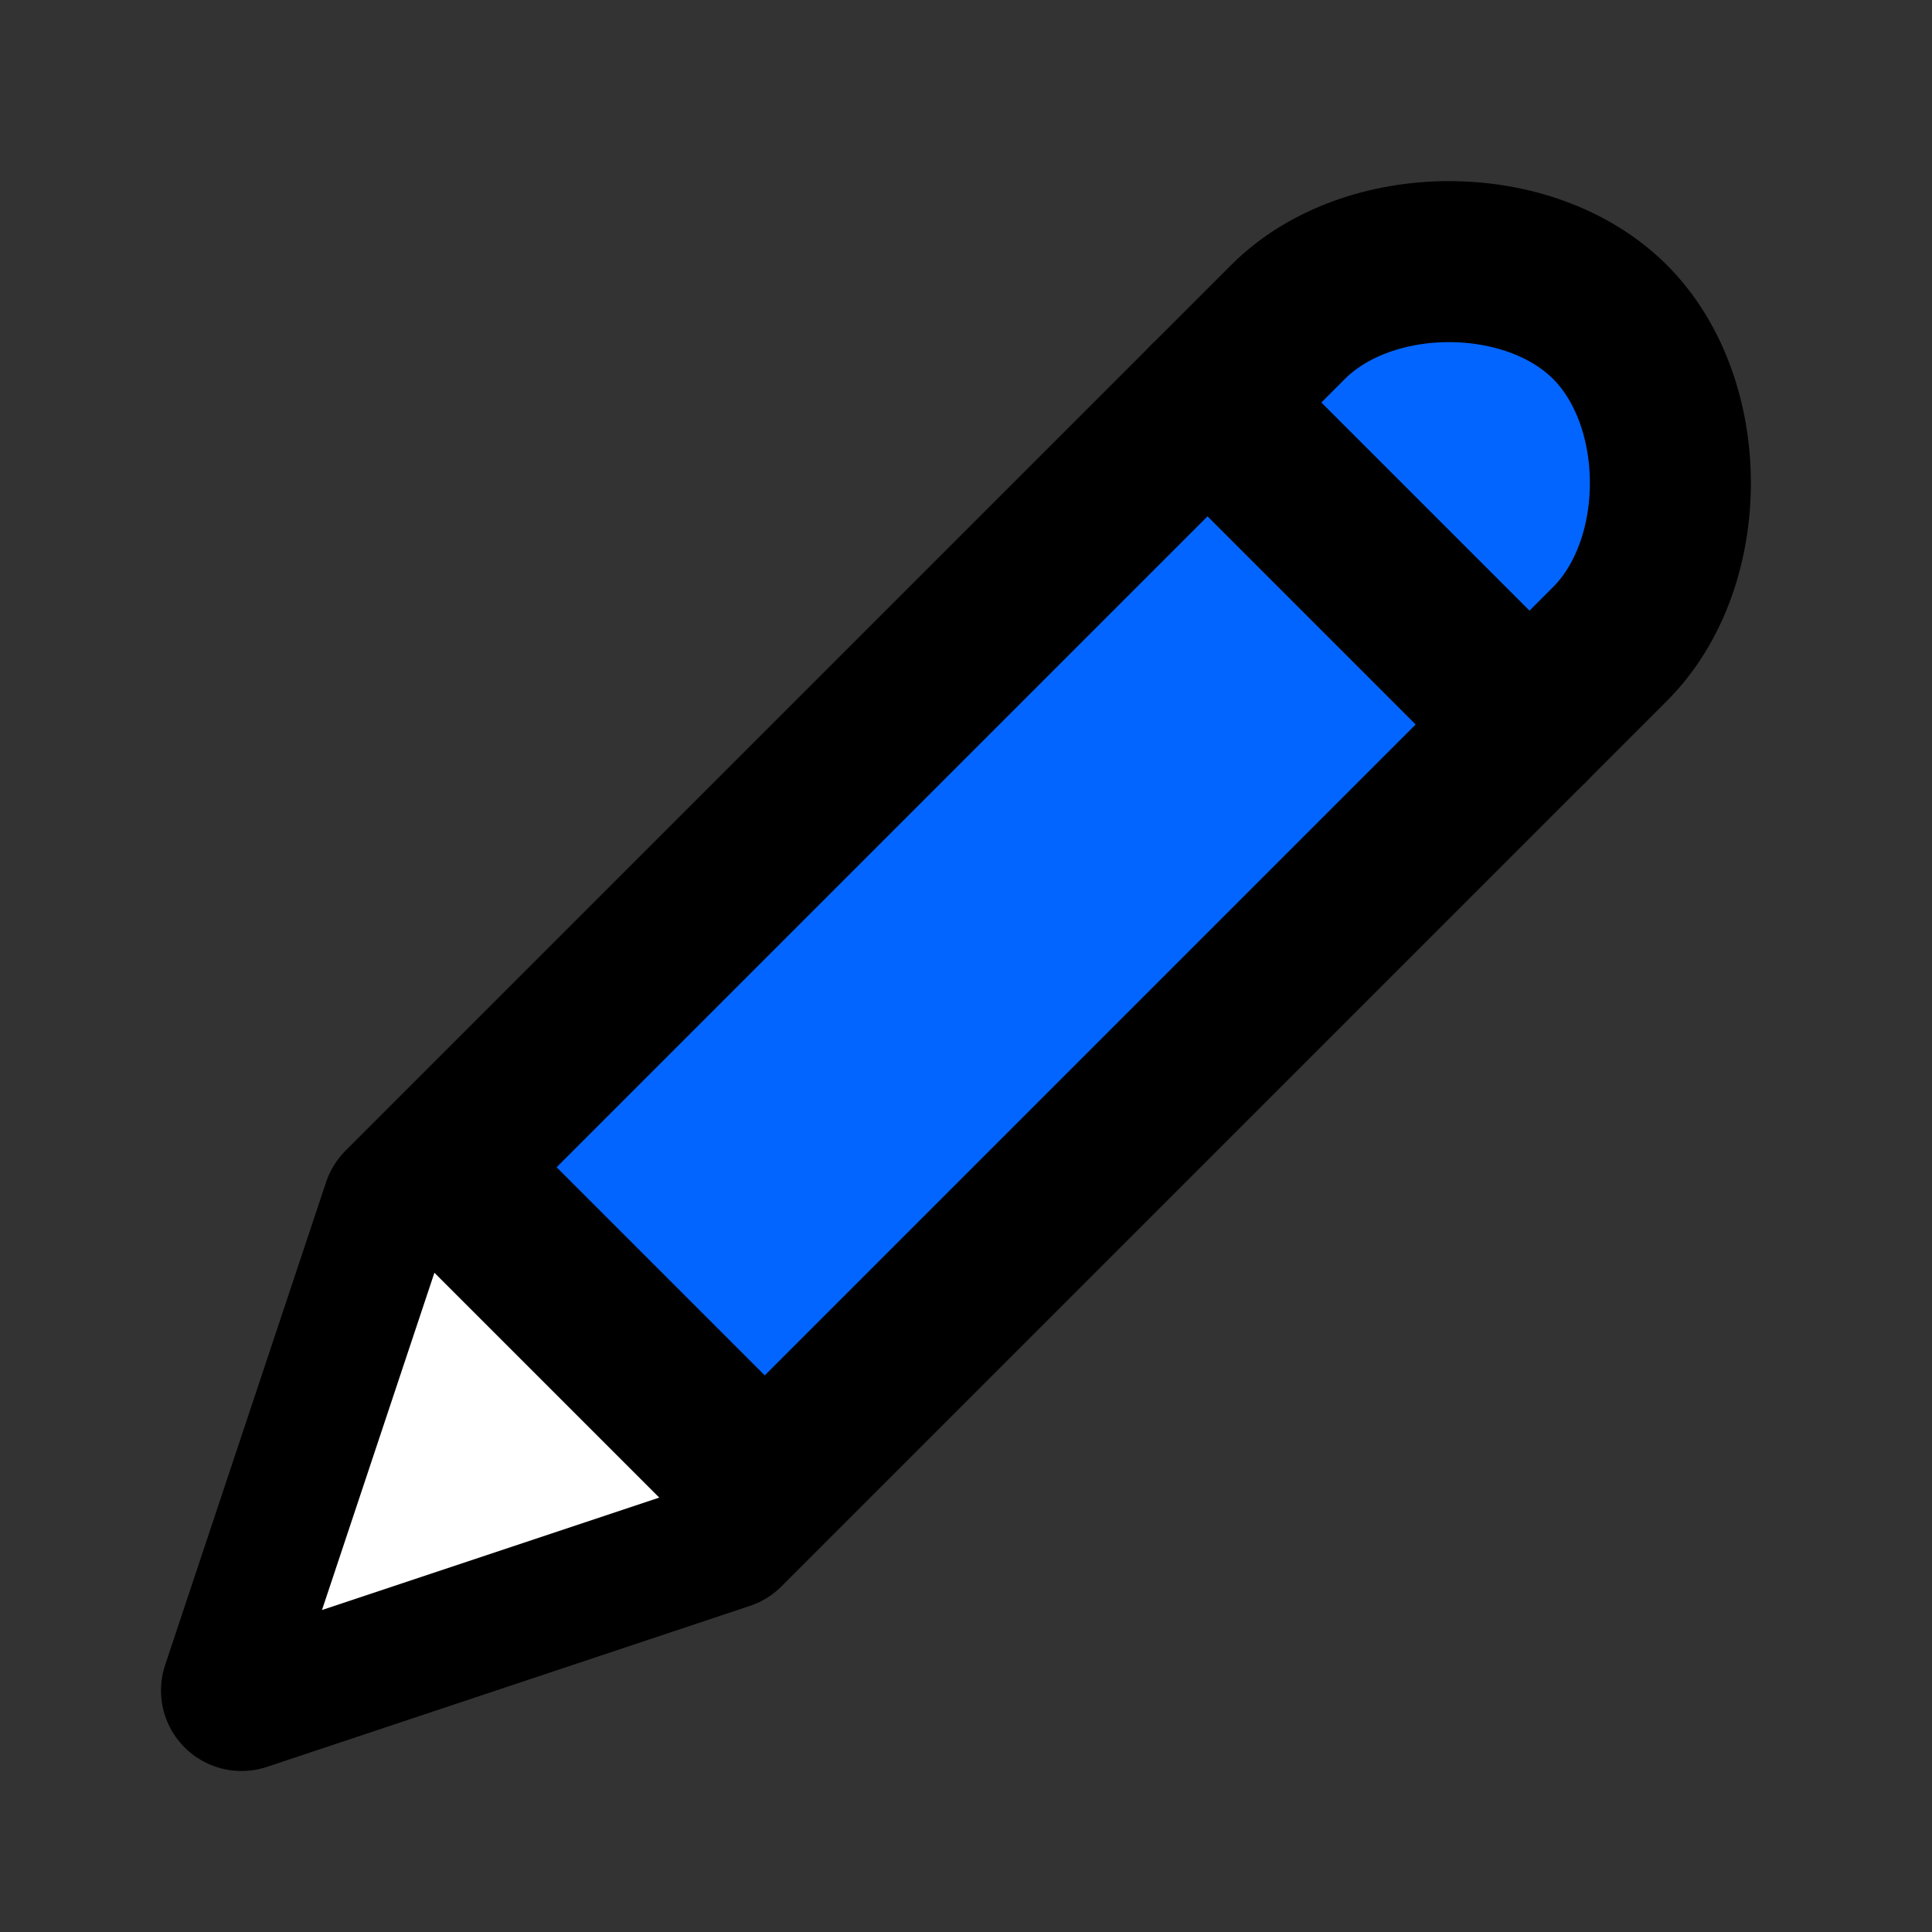
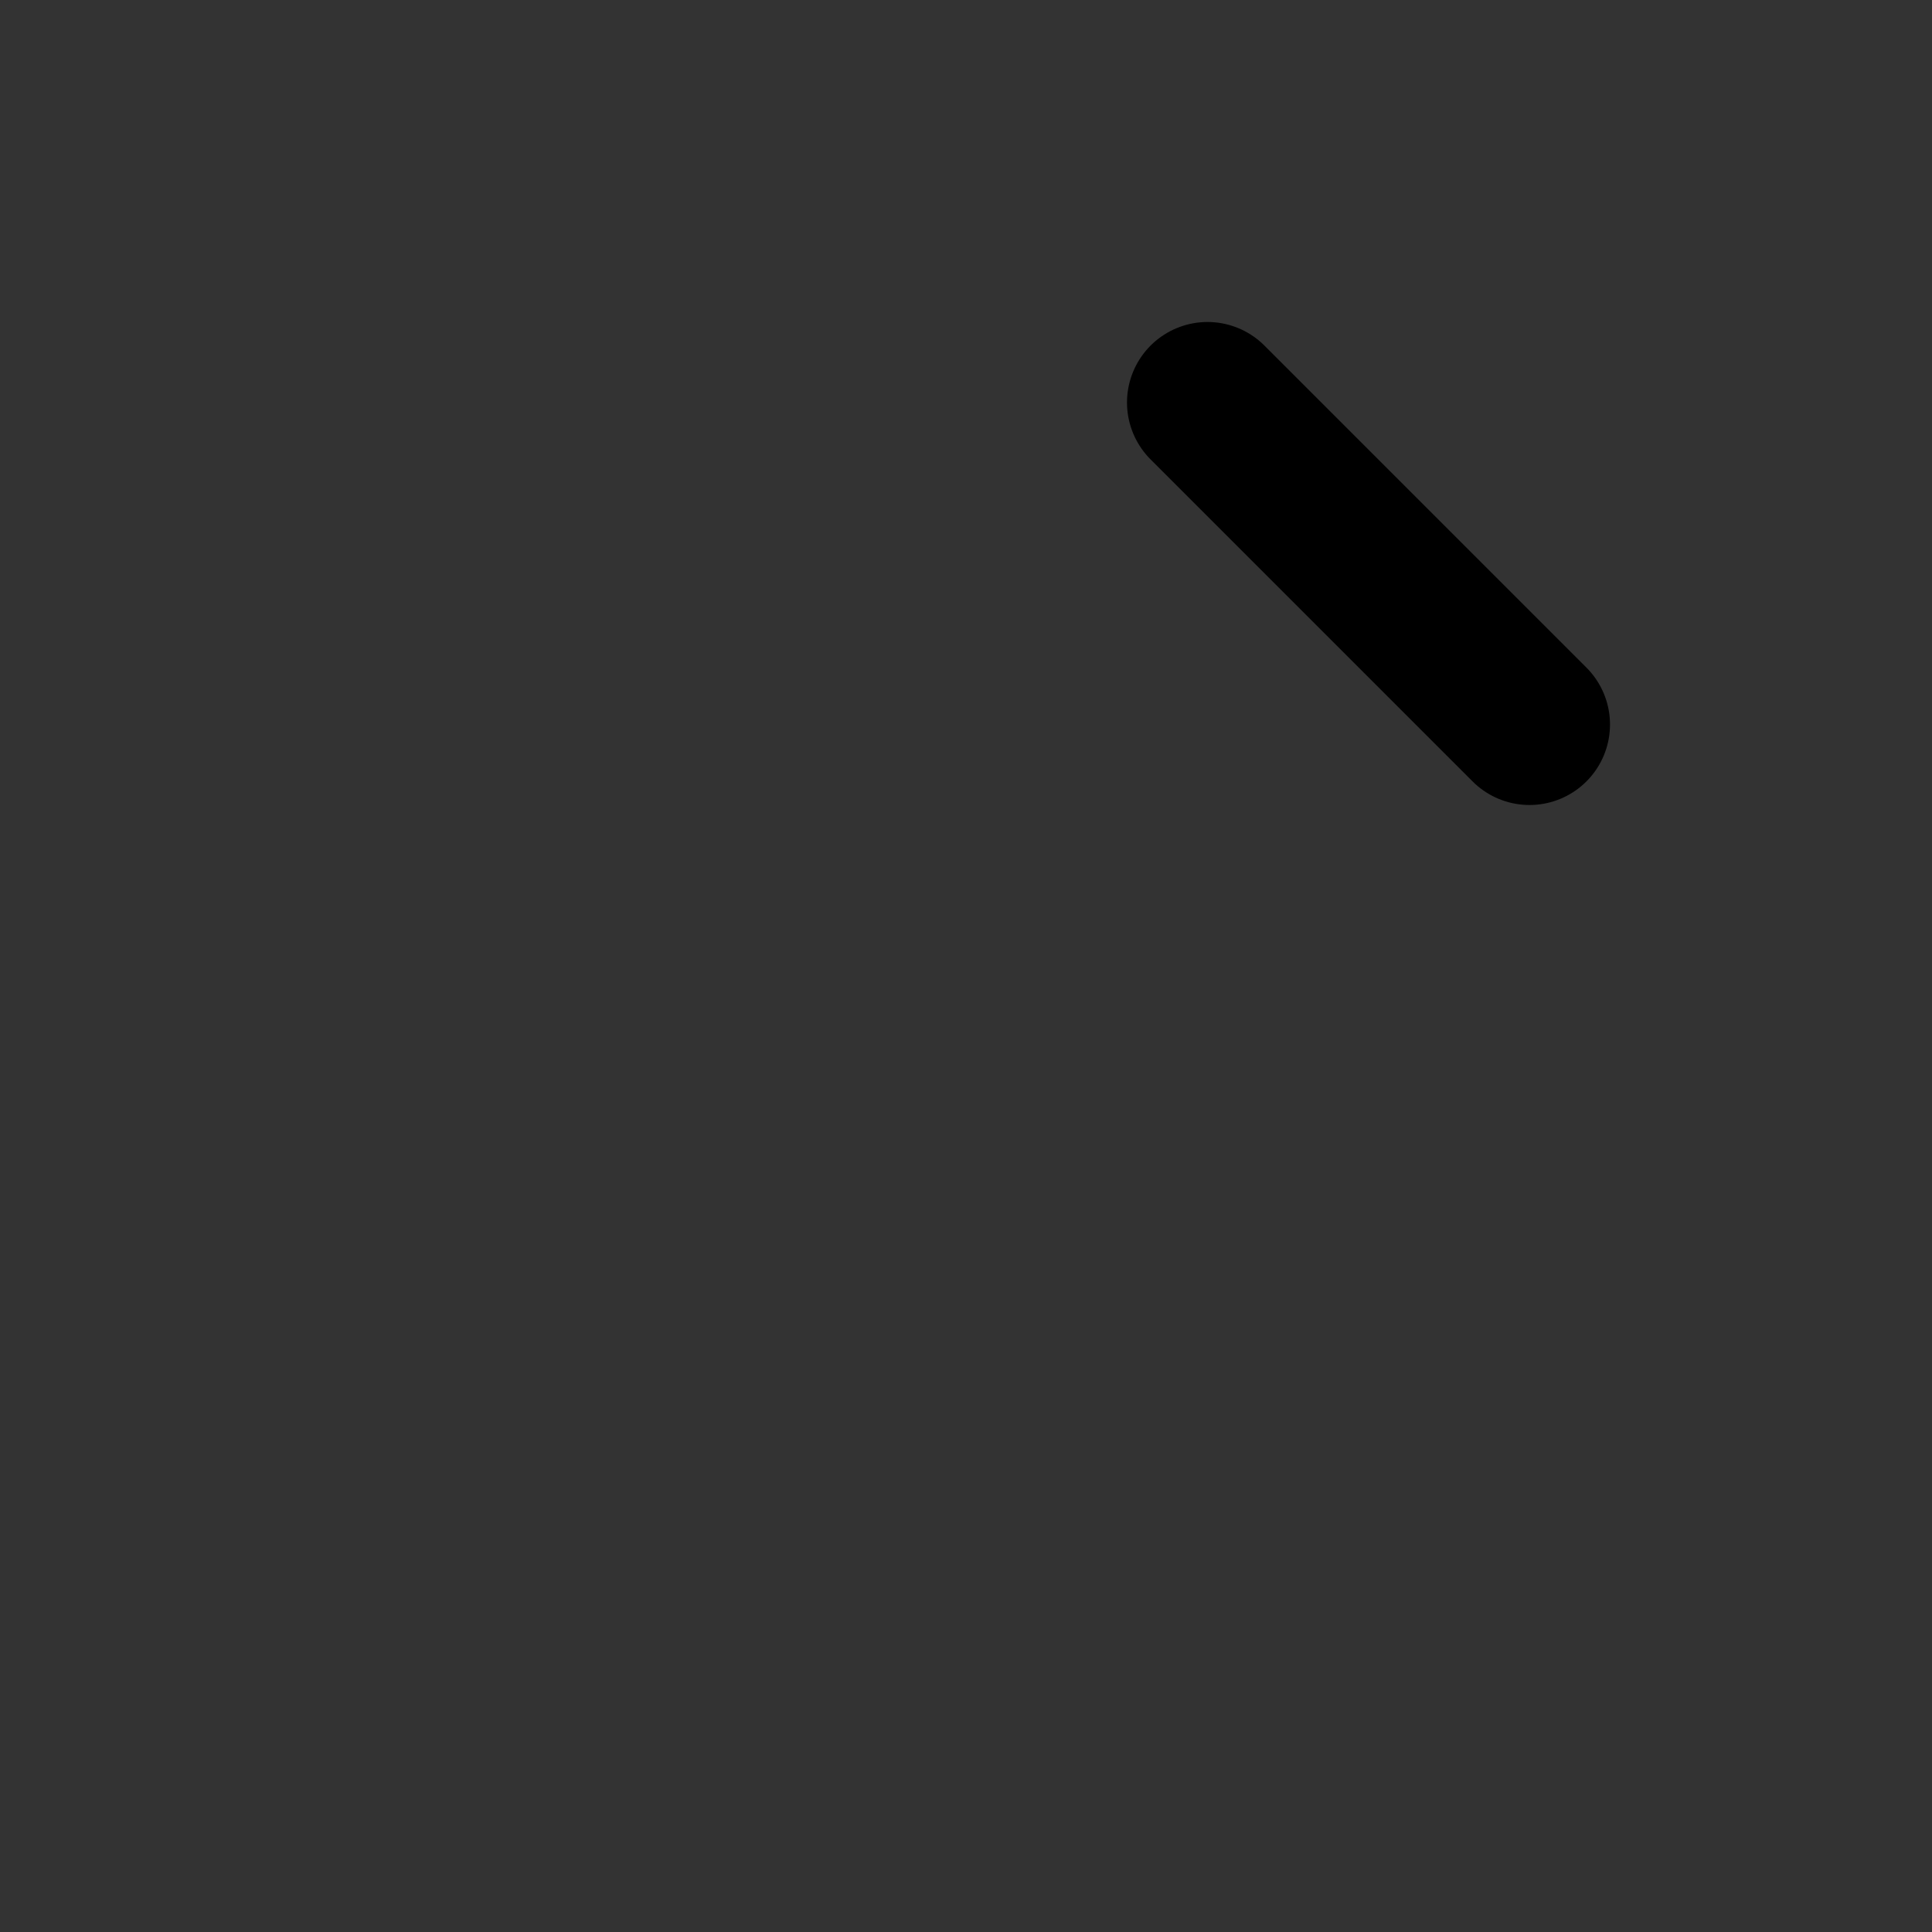
<svg xmlns="http://www.w3.org/2000/svg" width="48" height="48" viewBox="0 0 48 48" fill="none">
  <rect x="0" y="0" width="48" height="48" fill="#333333" stroke="none" />
-   <path d="M6 42L10 30L32 8C34 6 38 6 40 8C42 10 42 14 40 16L18 38L6 42Z" fill="#0265FF" stroke="black" stroke-width="4" stroke-linecap="round" stroke-linejoin="round" />
-   <path d="M11.333 30L8 40L18 36.667L11.333 30Z" fill="white" />
-   <path d="M12 30L18 36" stroke="black" stroke-width="4" stroke-linecap="round" stroke-linejoin="round" />
  <path d="M30 10L38 18" stroke="black" stroke-width="4" stroke-linecap="round" stroke-linejoin="round" />
</svg>